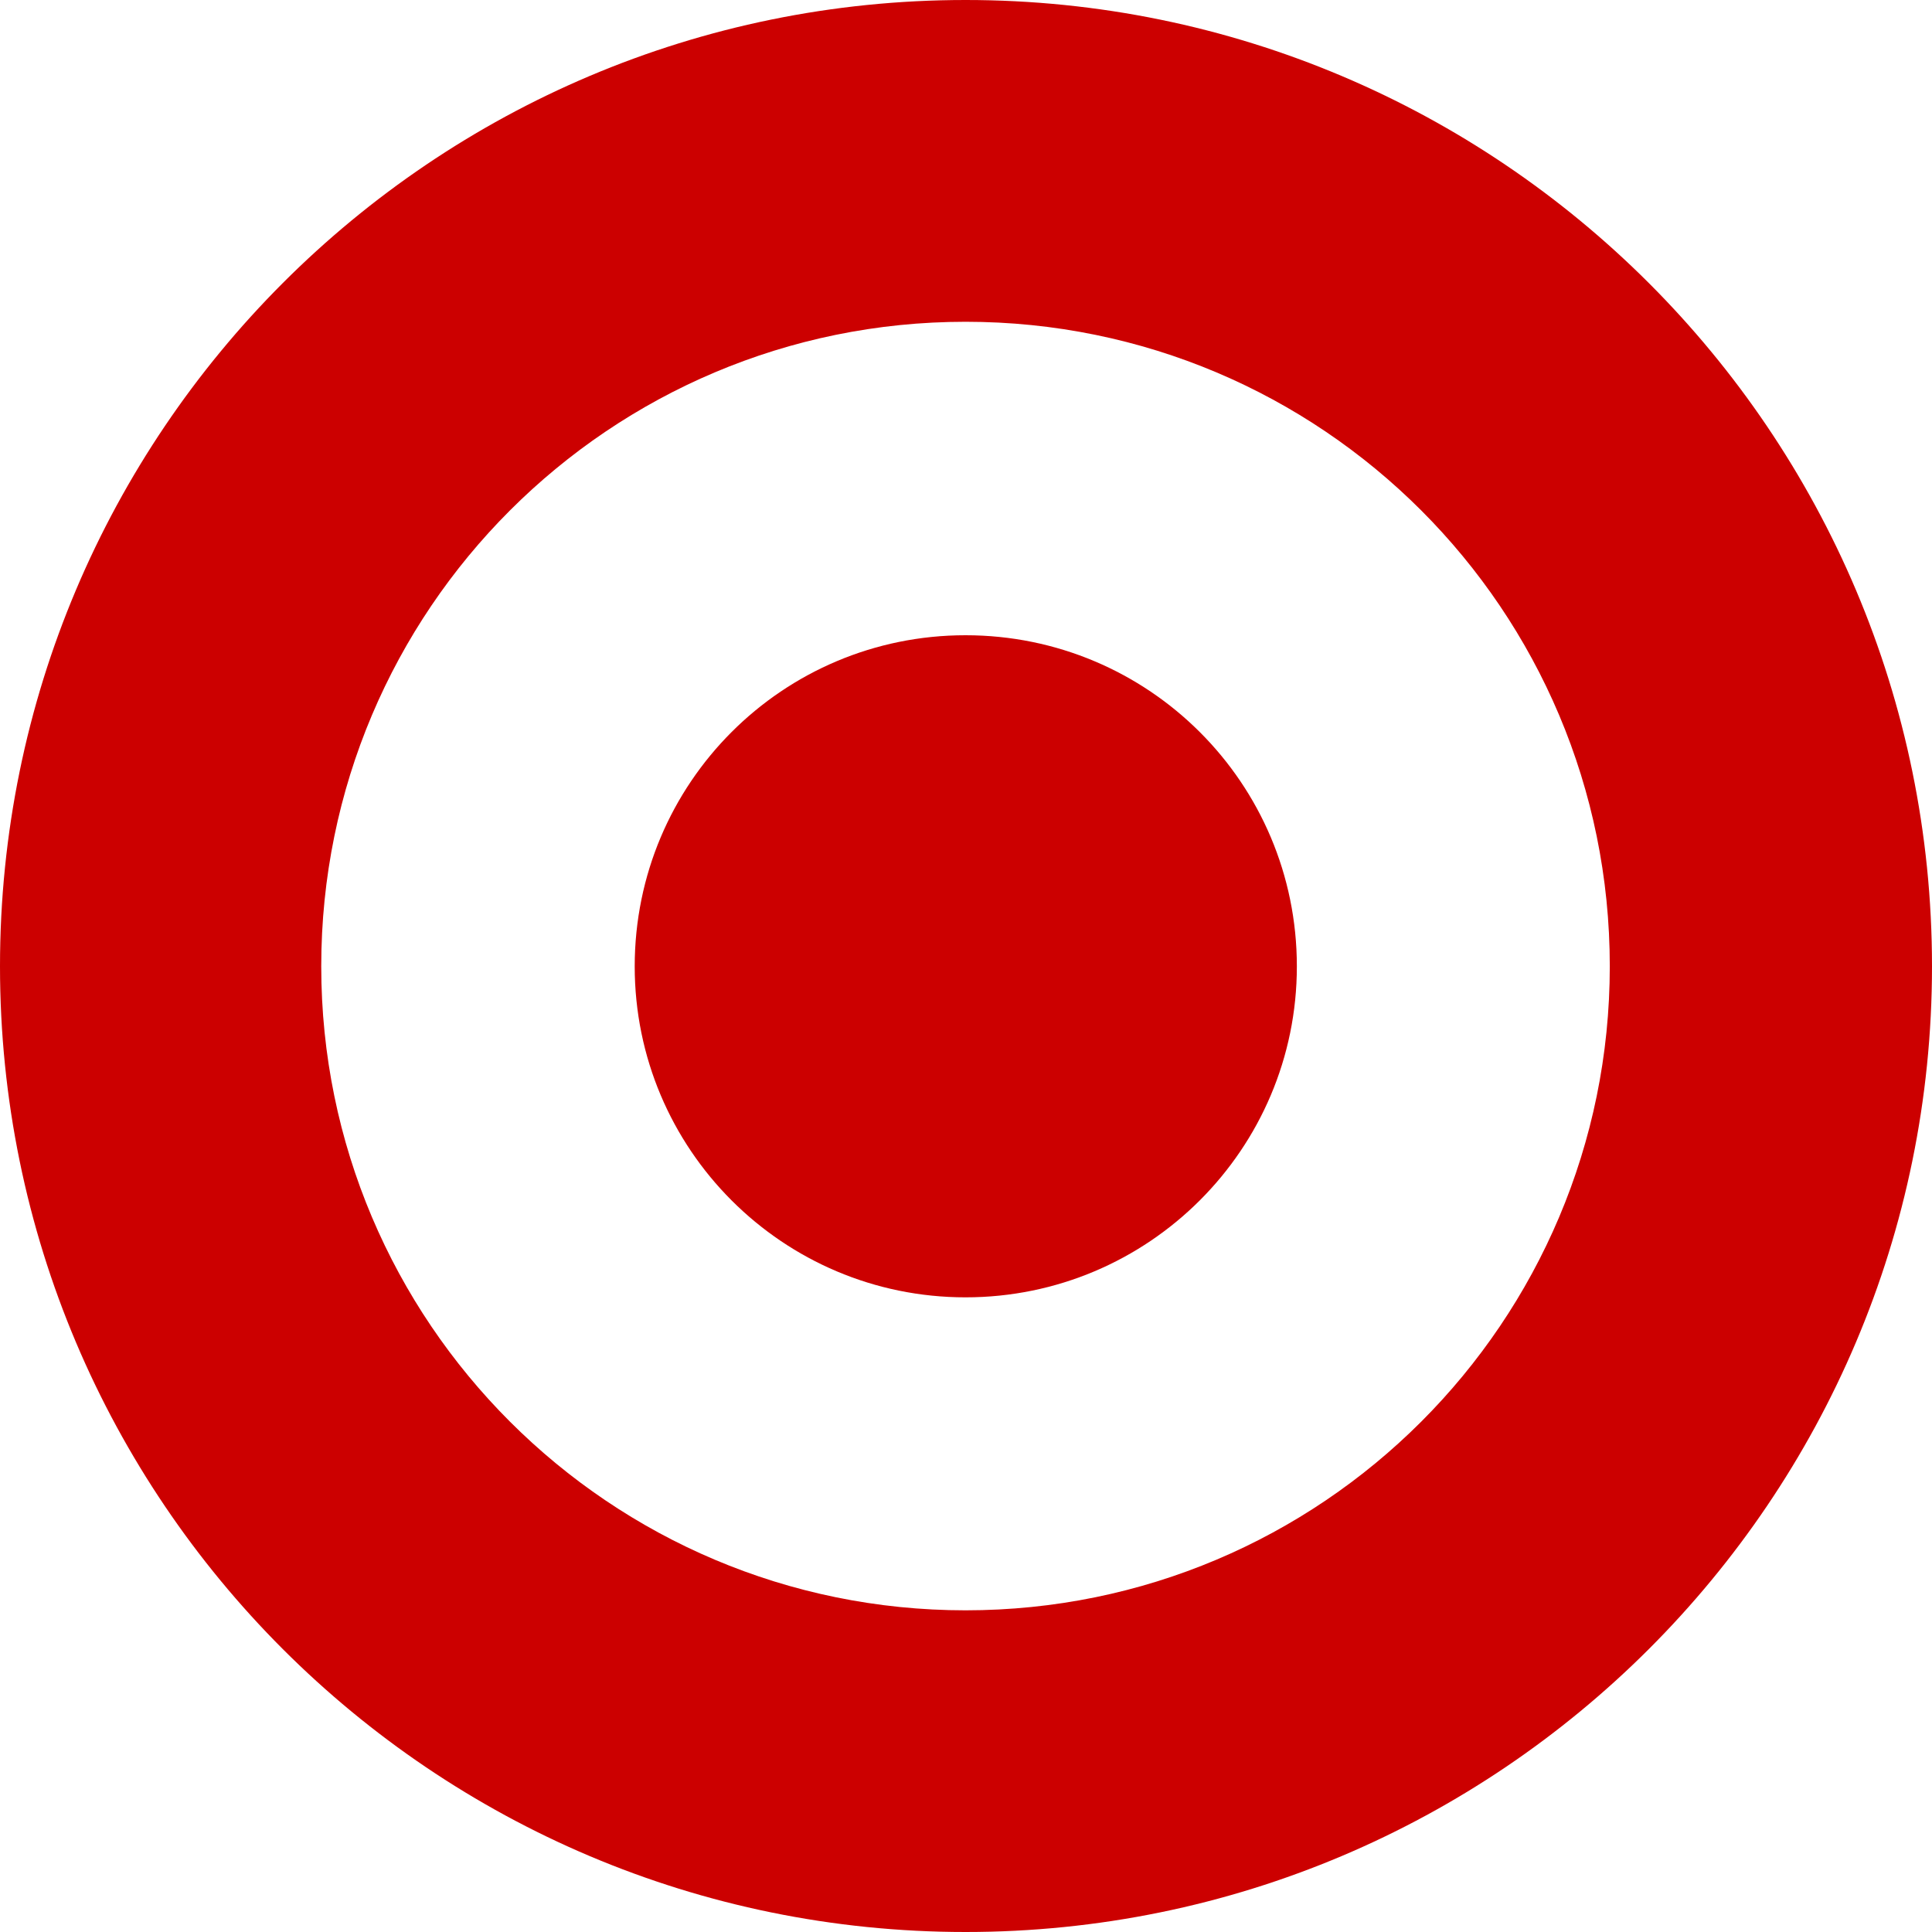
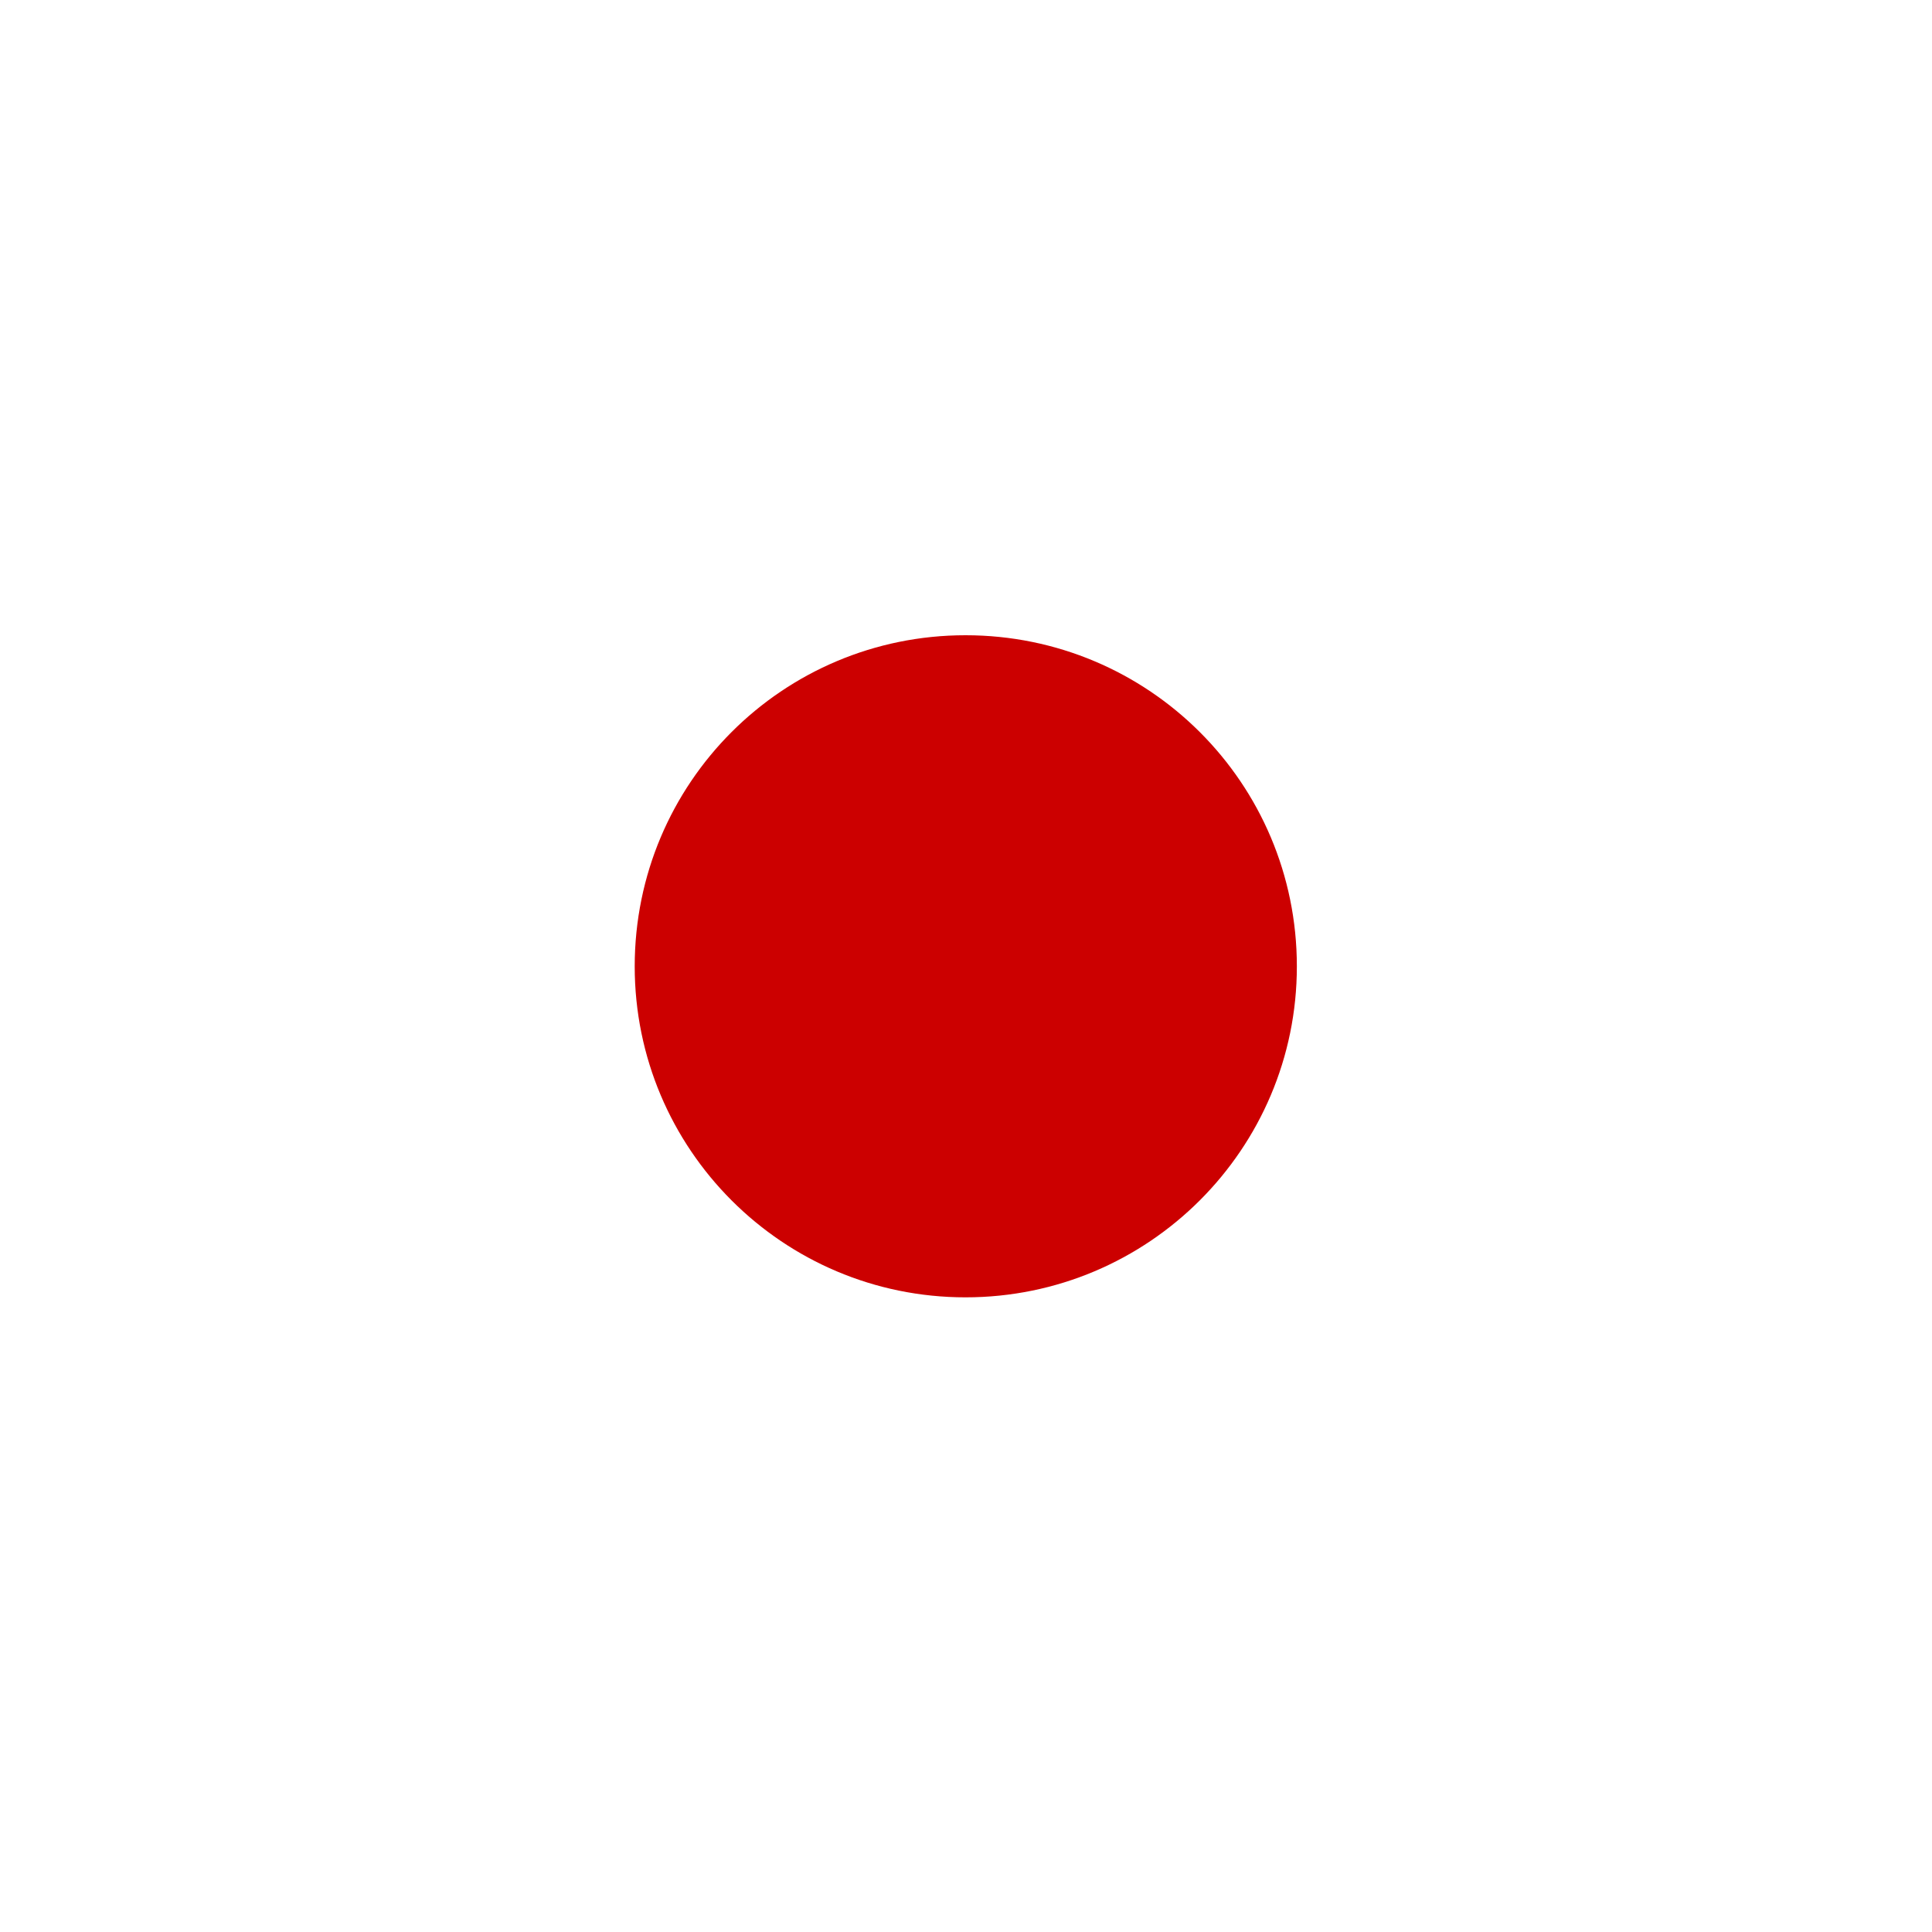
<svg xmlns="http://www.w3.org/2000/svg" width="40" height="40" viewBox="0 0 40 40" fill="none">
-   <path d="M19.991 33.34C12.627 33.34 6.651 27.372 6.651 20.006C6.651 12.626 12.627 6.662 19.991 6.662C27.361 6.662 33.329 12.626 33.329 20.006C33.329 27.372 27.361 33.34 19.991 33.34ZM19.991 0C8.952 0 0 8.956 0 20.006C0 31.047 8.952 40 19.991 40C31.034 40 40 31.047 40 20.006C40 8.956 31.034 0 19.991 0Z" fill="#CC0000" />
  <path d="M19.99 13.152C16.206 13.152 13.141 16.212 13.141 20.008C13.141 23.791 16.206 26.86 19.99 26.86C23.778 26.86 26.85 23.791 26.85 20.008C26.85 16.212 23.778 13.152 19.99 13.152Z" fill="#CC0000" />
</svg>